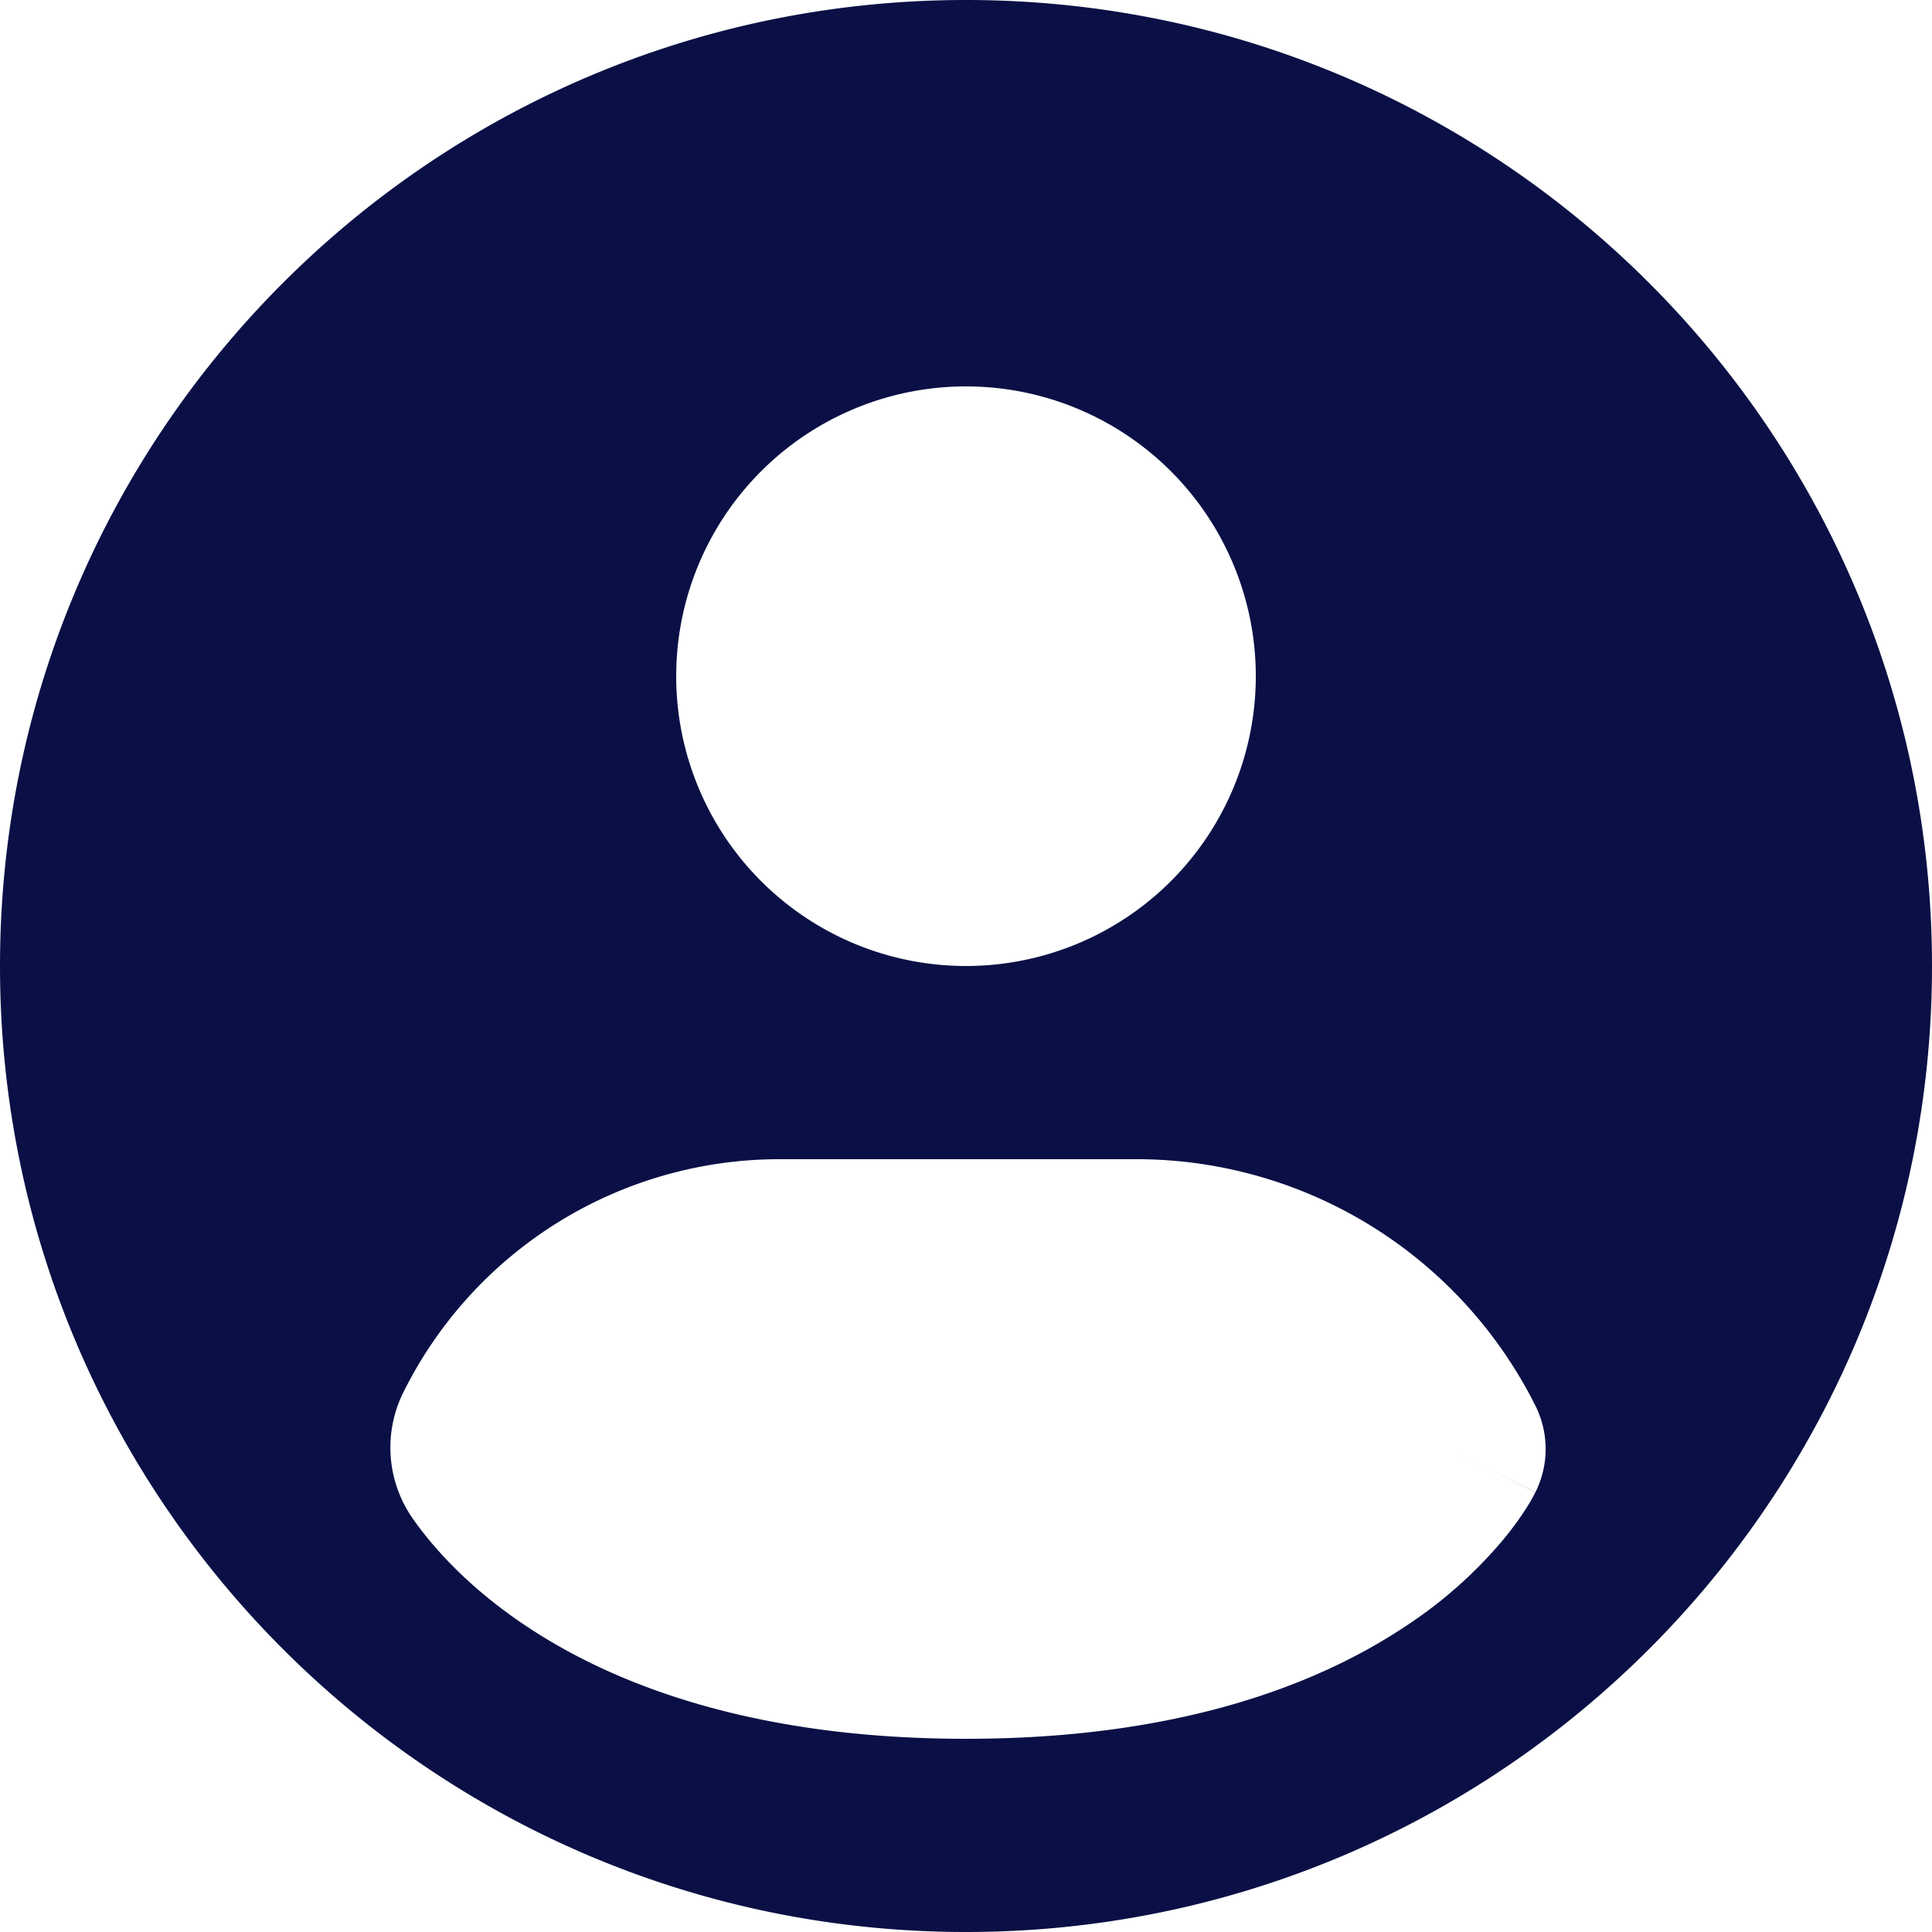
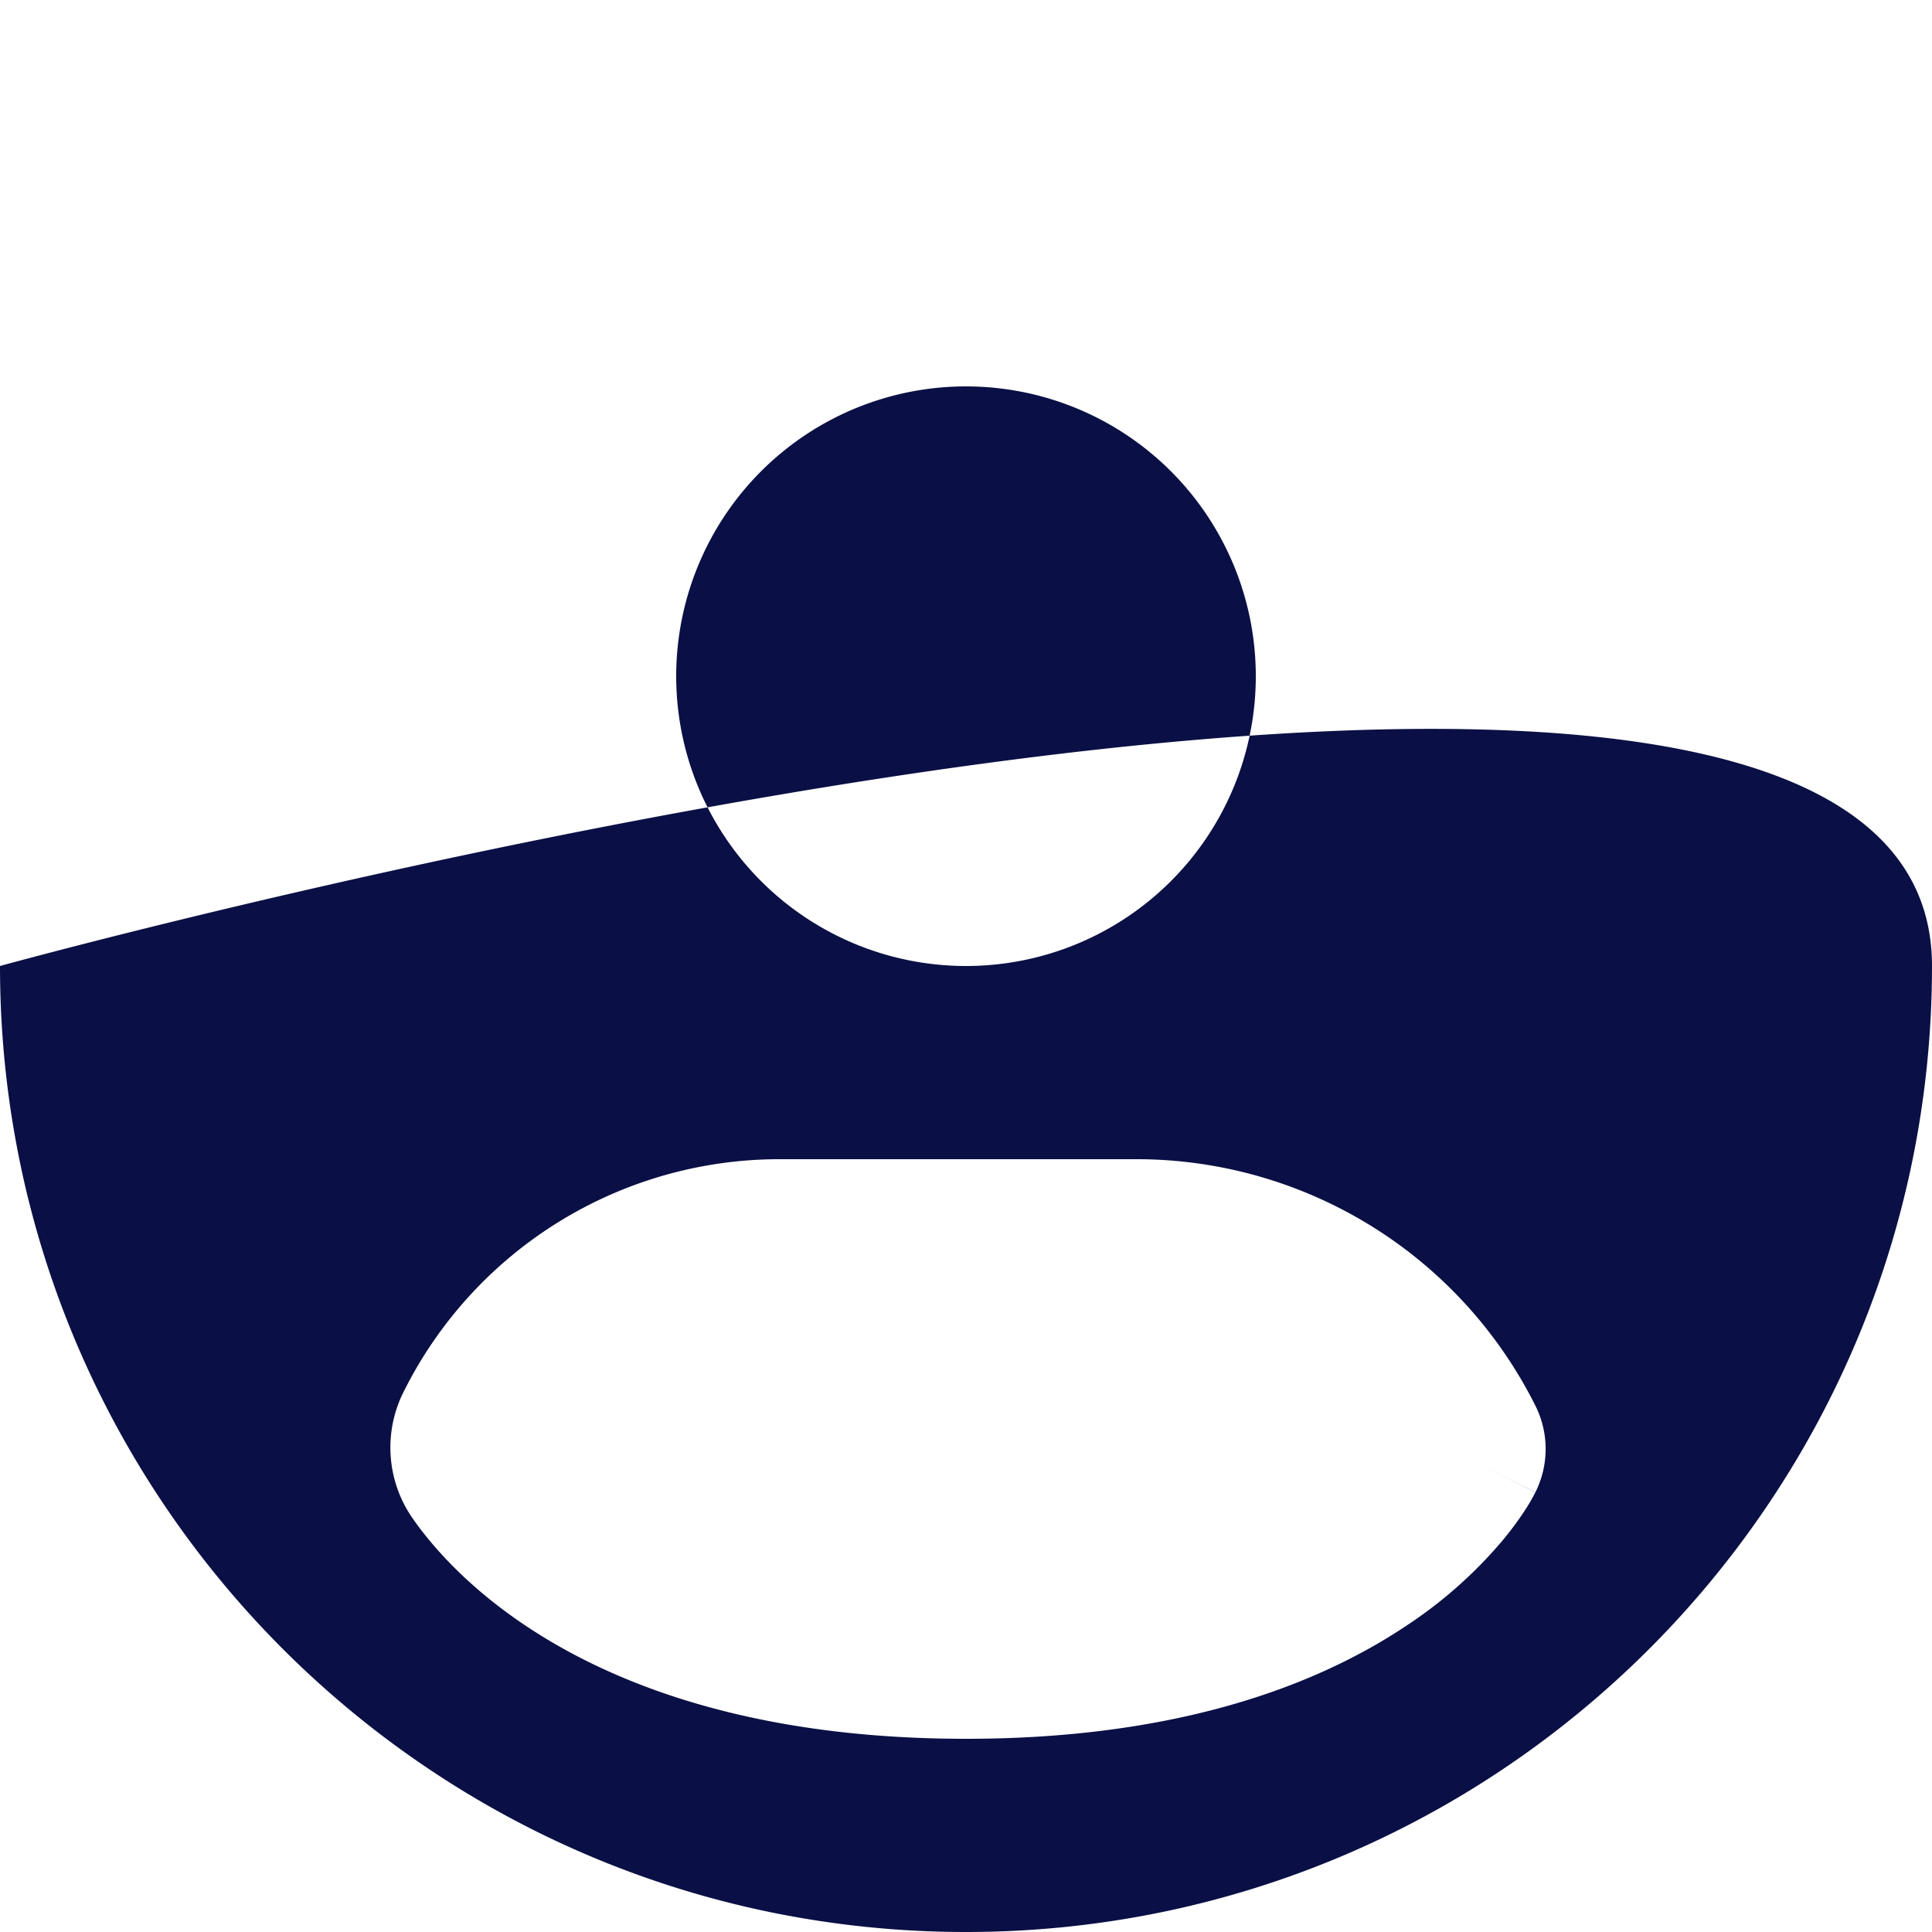
<svg xmlns="http://www.w3.org/2000/svg" width="27" height="27" fill="none" viewBox="0 0 27 27">
-   <path fill="#0A1045" fill-rule="evenodd" d="M0 13.5C0 6.044 6.044 0 13.5 0S27 6.044 27 13.5 20.956 27 13.5 27 0 20.956 0 13.5Zm13.5-8.1a4.05 4.05 0 1 0 0 8.1 4.05 4.05 0 0 0 0-8.1Zm7.958 15.454-1.208-.604c1.208.604 1.207.606 1.207.606l-.001.002-.002.004-.005.009-.011.021a2.43 2.43 0 0 1-.12.204 4.444 4.444 0 0 1-.326.44 6.26 6.26 0 0 1-1.343 1.187c-1.258.84-3.213 1.577-6.149 1.577-4.975 0-7.067-2.119-7.74-3.09a1.732 1.732 0 0 1-.116-1.766 5.869 5.869 0 0 1 5.25-3.244h4.988a6.234 6.234 0 0 1 5.576 3.446c.19.38.19.828 0 1.208Z" clip-rule="evenodd" />
+   <path fill="#0A1045" fill-rule="evenodd" d="M0 13.5S27 6.044 27 13.5 20.956 27 13.5 27 0 20.956 0 13.5Zm13.5-8.1a4.05 4.05 0 1 0 0 8.1 4.05 4.05 0 0 0 0-8.1Zm7.958 15.454-1.208-.604c1.208.604 1.207.606 1.207.606l-.001.002-.002.004-.005.009-.011.021a2.43 2.43 0 0 1-.12.204 4.444 4.444 0 0 1-.326.44 6.26 6.26 0 0 1-1.343 1.187c-1.258.84-3.213 1.577-6.149 1.577-4.975 0-7.067-2.119-7.74-3.09a1.732 1.732 0 0 1-.116-1.766 5.869 5.869 0 0 1 5.25-3.244h4.988a6.234 6.234 0 0 1 5.576 3.446c.19.38.19.828 0 1.208Z" clip-rule="evenodd" />
</svg>